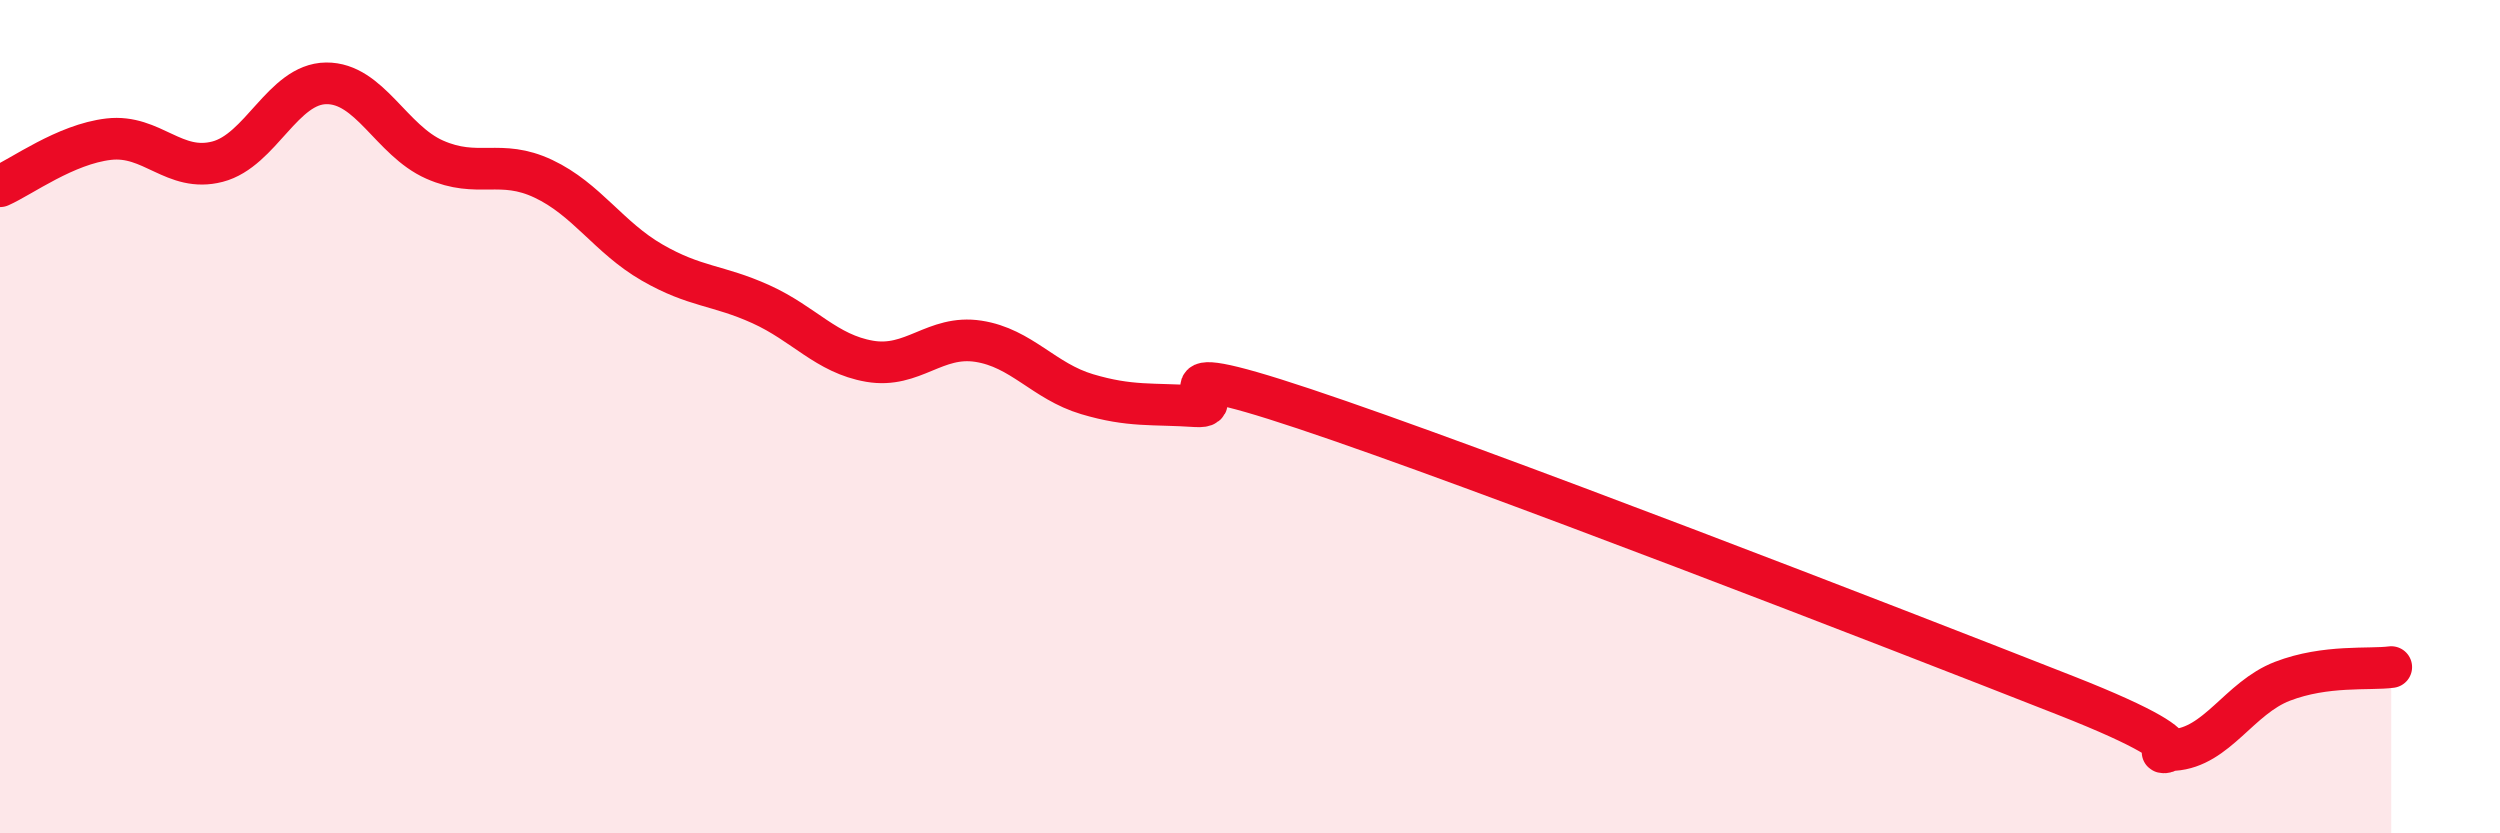
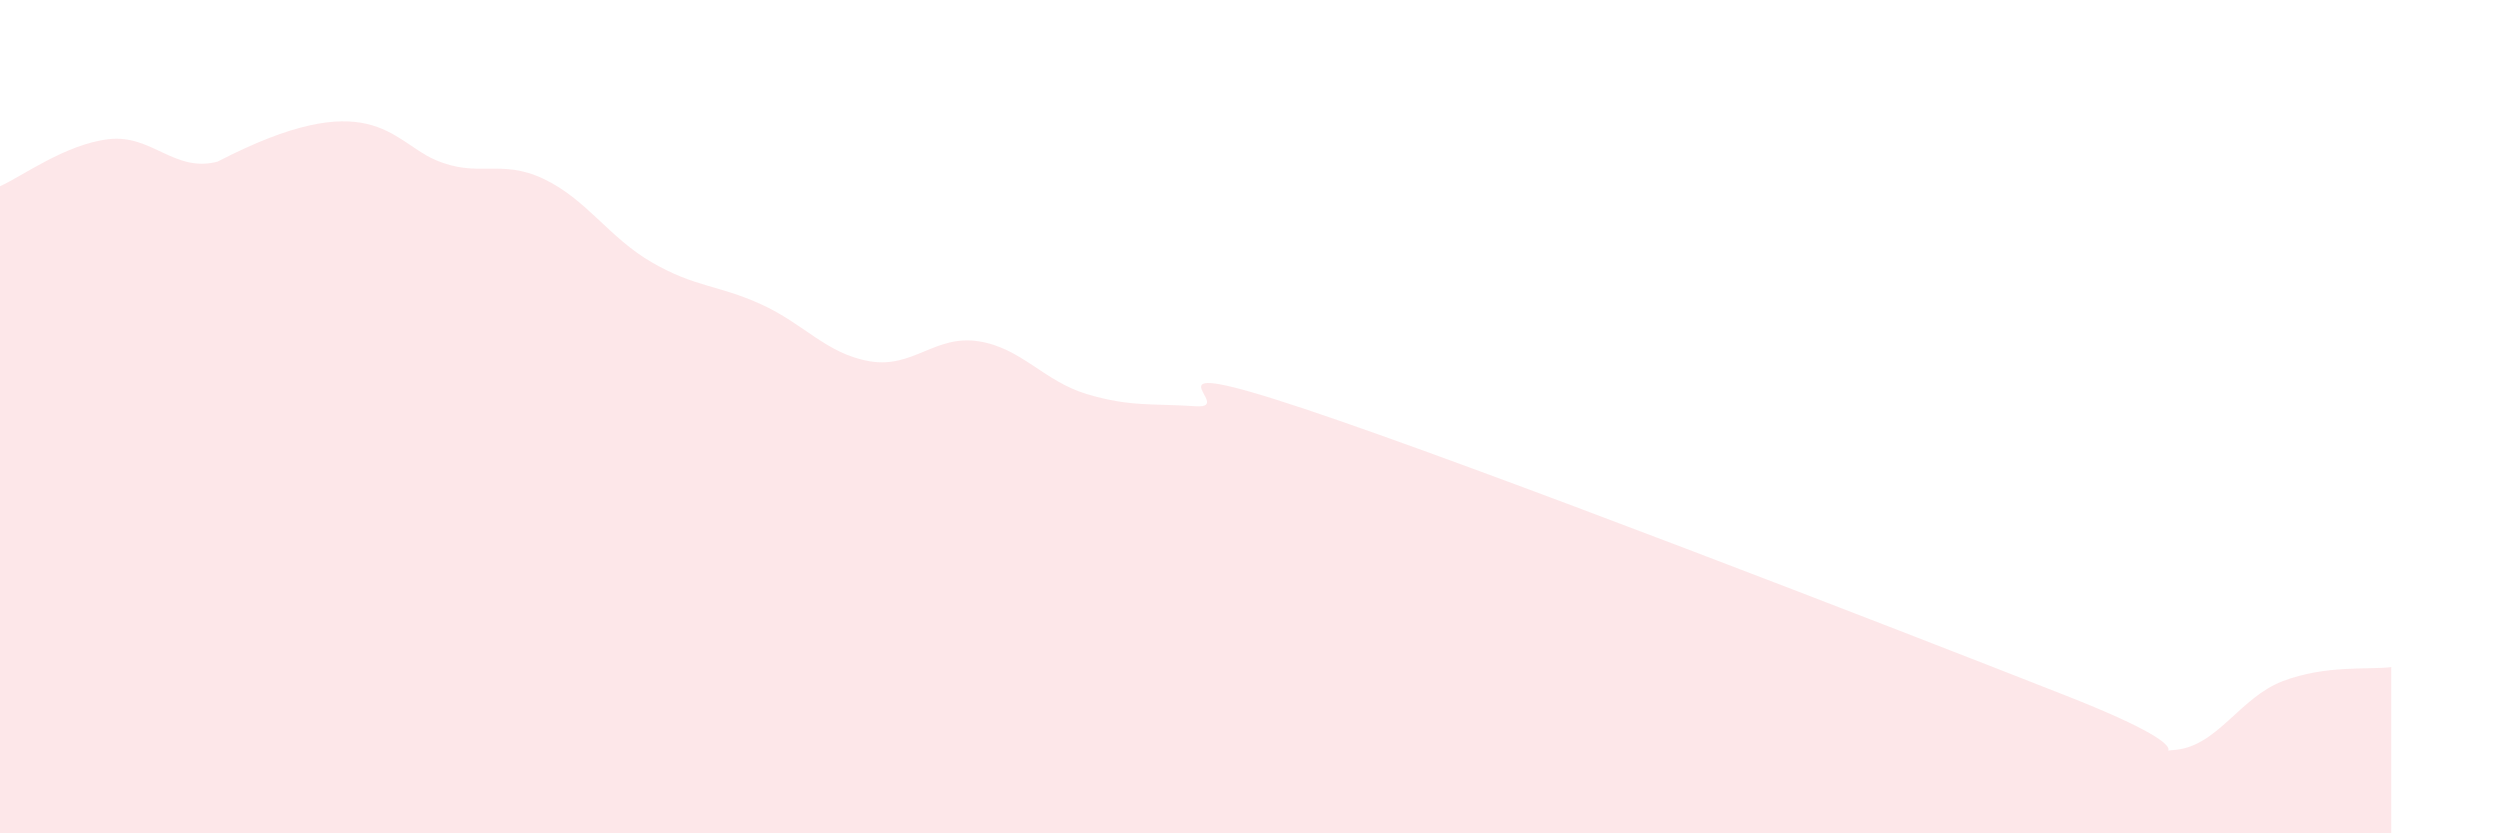
<svg xmlns="http://www.w3.org/2000/svg" width="60" height="20" viewBox="0 0 60 20">
-   <path d="M 0,4.47 C 0.52,4.24 1.57,3.46 2.61,3.34 C 3.65,3.22 4.18,4.15 5.22,3.88 C 6.26,3.61 6.79,2.01 7.83,2 C 8.87,1.99 9.39,3.37 10.43,3.83 C 11.47,4.29 12,3.8 13.04,4.29 C 14.08,4.78 14.61,5.7 15.65,6.3 C 16.69,6.9 17.22,6.83 18.26,7.3 C 19.3,7.77 19.83,8.49 20.87,8.67 C 21.91,8.85 22.44,8.03 23.48,8.19 C 24.52,8.35 25.05,9.15 26.09,9.46 C 27.13,9.77 27.66,9.68 28.7,9.75 C 29.74,9.82 27.13,8.42 31.3,9.81 C 35.47,11.2 45.4,15.05 49.57,16.69 C 53.74,18.33 51.13,18.07 52.17,18 C 53.21,17.93 53.74,16.75 54.78,16.35 C 55.82,15.95 56.87,16.08 57.39,16.01L57.39 20L0 20Z" fill="#EB0A25" opacity="0.1" stroke-linecap="round" stroke-linejoin="round" />
-   <path d="M 0,4.47 C 0.52,4.24 1.57,3.46 2.61,3.34 C 3.65,3.22 4.18,4.15 5.22,3.88 C 6.26,3.61 6.79,2.01 7.83,2 C 8.87,1.99 9.39,3.37 10.43,3.83 C 11.47,4.29 12,3.8 13.04,4.29 C 14.08,4.78 14.61,5.7 15.65,6.3 C 16.69,6.9 17.22,6.83 18.26,7.3 C 19.3,7.77 19.83,8.49 20.87,8.67 C 21.91,8.85 22.44,8.03 23.48,8.19 C 24.52,8.35 25.05,9.15 26.09,9.46 C 27.13,9.77 27.66,9.68 28.7,9.75 C 29.74,9.82 27.13,8.42 31.3,9.81 C 35.47,11.2 45.4,15.05 49.57,16.69 C 53.74,18.33 51.13,18.07 52.17,18 C 53.21,17.93 53.74,16.75 54.78,16.35 C 55.82,15.95 56.87,16.08 57.39,16.01" stroke="#EB0A25" stroke-width="1" fill="none" stroke-linecap="round" stroke-linejoin="round" />
+   <path d="M 0,4.47 C 0.52,4.24 1.57,3.46 2.61,3.34 C 3.65,3.22 4.18,4.15 5.22,3.88 C 8.87,1.99 9.39,3.37 10.43,3.83 C 11.47,4.29 12,3.8 13.04,4.29 C 14.08,4.78 14.61,5.7 15.65,6.3 C 16.69,6.9 17.22,6.83 18.26,7.3 C 19.3,7.77 19.83,8.49 20.87,8.67 C 21.91,8.85 22.44,8.03 23.48,8.19 C 24.52,8.35 25.05,9.15 26.09,9.46 C 27.13,9.77 27.66,9.68 28.7,9.75 C 29.74,9.82 27.13,8.42 31.3,9.81 C 35.47,11.2 45.4,15.05 49.57,16.69 C 53.74,18.33 51.13,18.07 52.17,18 C 53.21,17.93 53.74,16.75 54.78,16.35 C 55.82,15.95 56.87,16.08 57.39,16.01L57.39 20L0 20Z" fill="#EB0A25" opacity="0.1" stroke-linecap="round" stroke-linejoin="round" />
</svg>